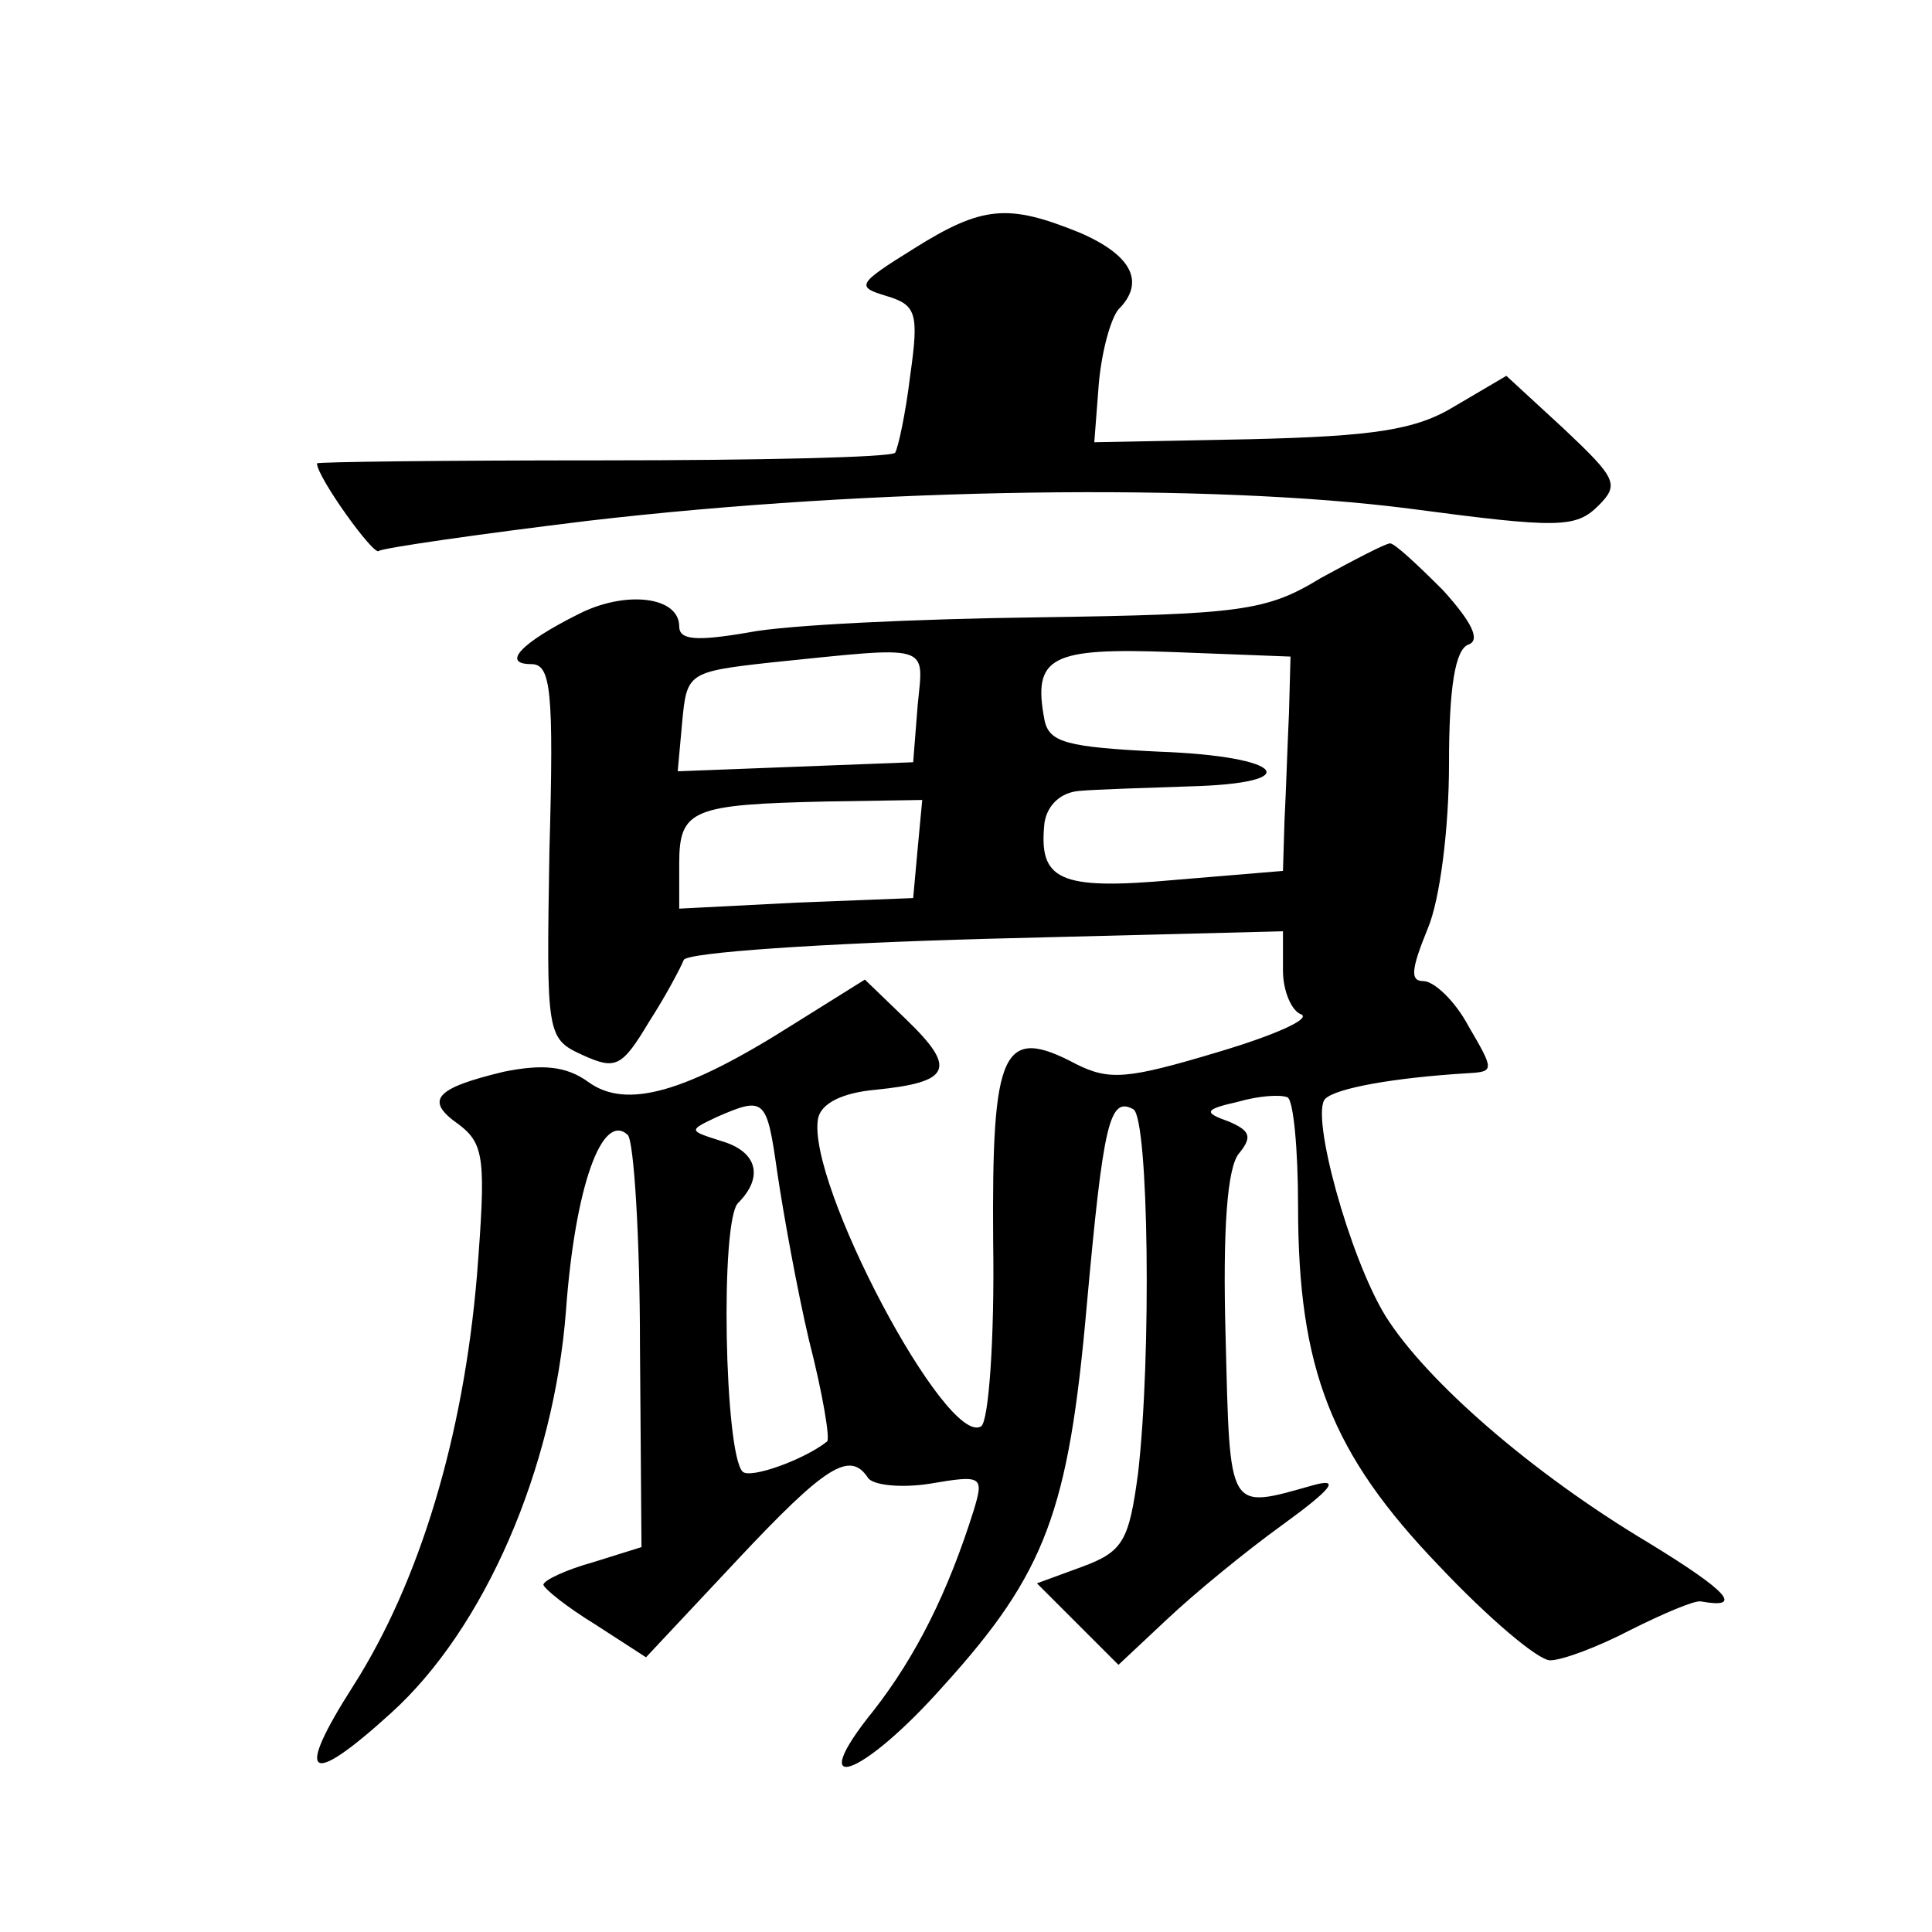
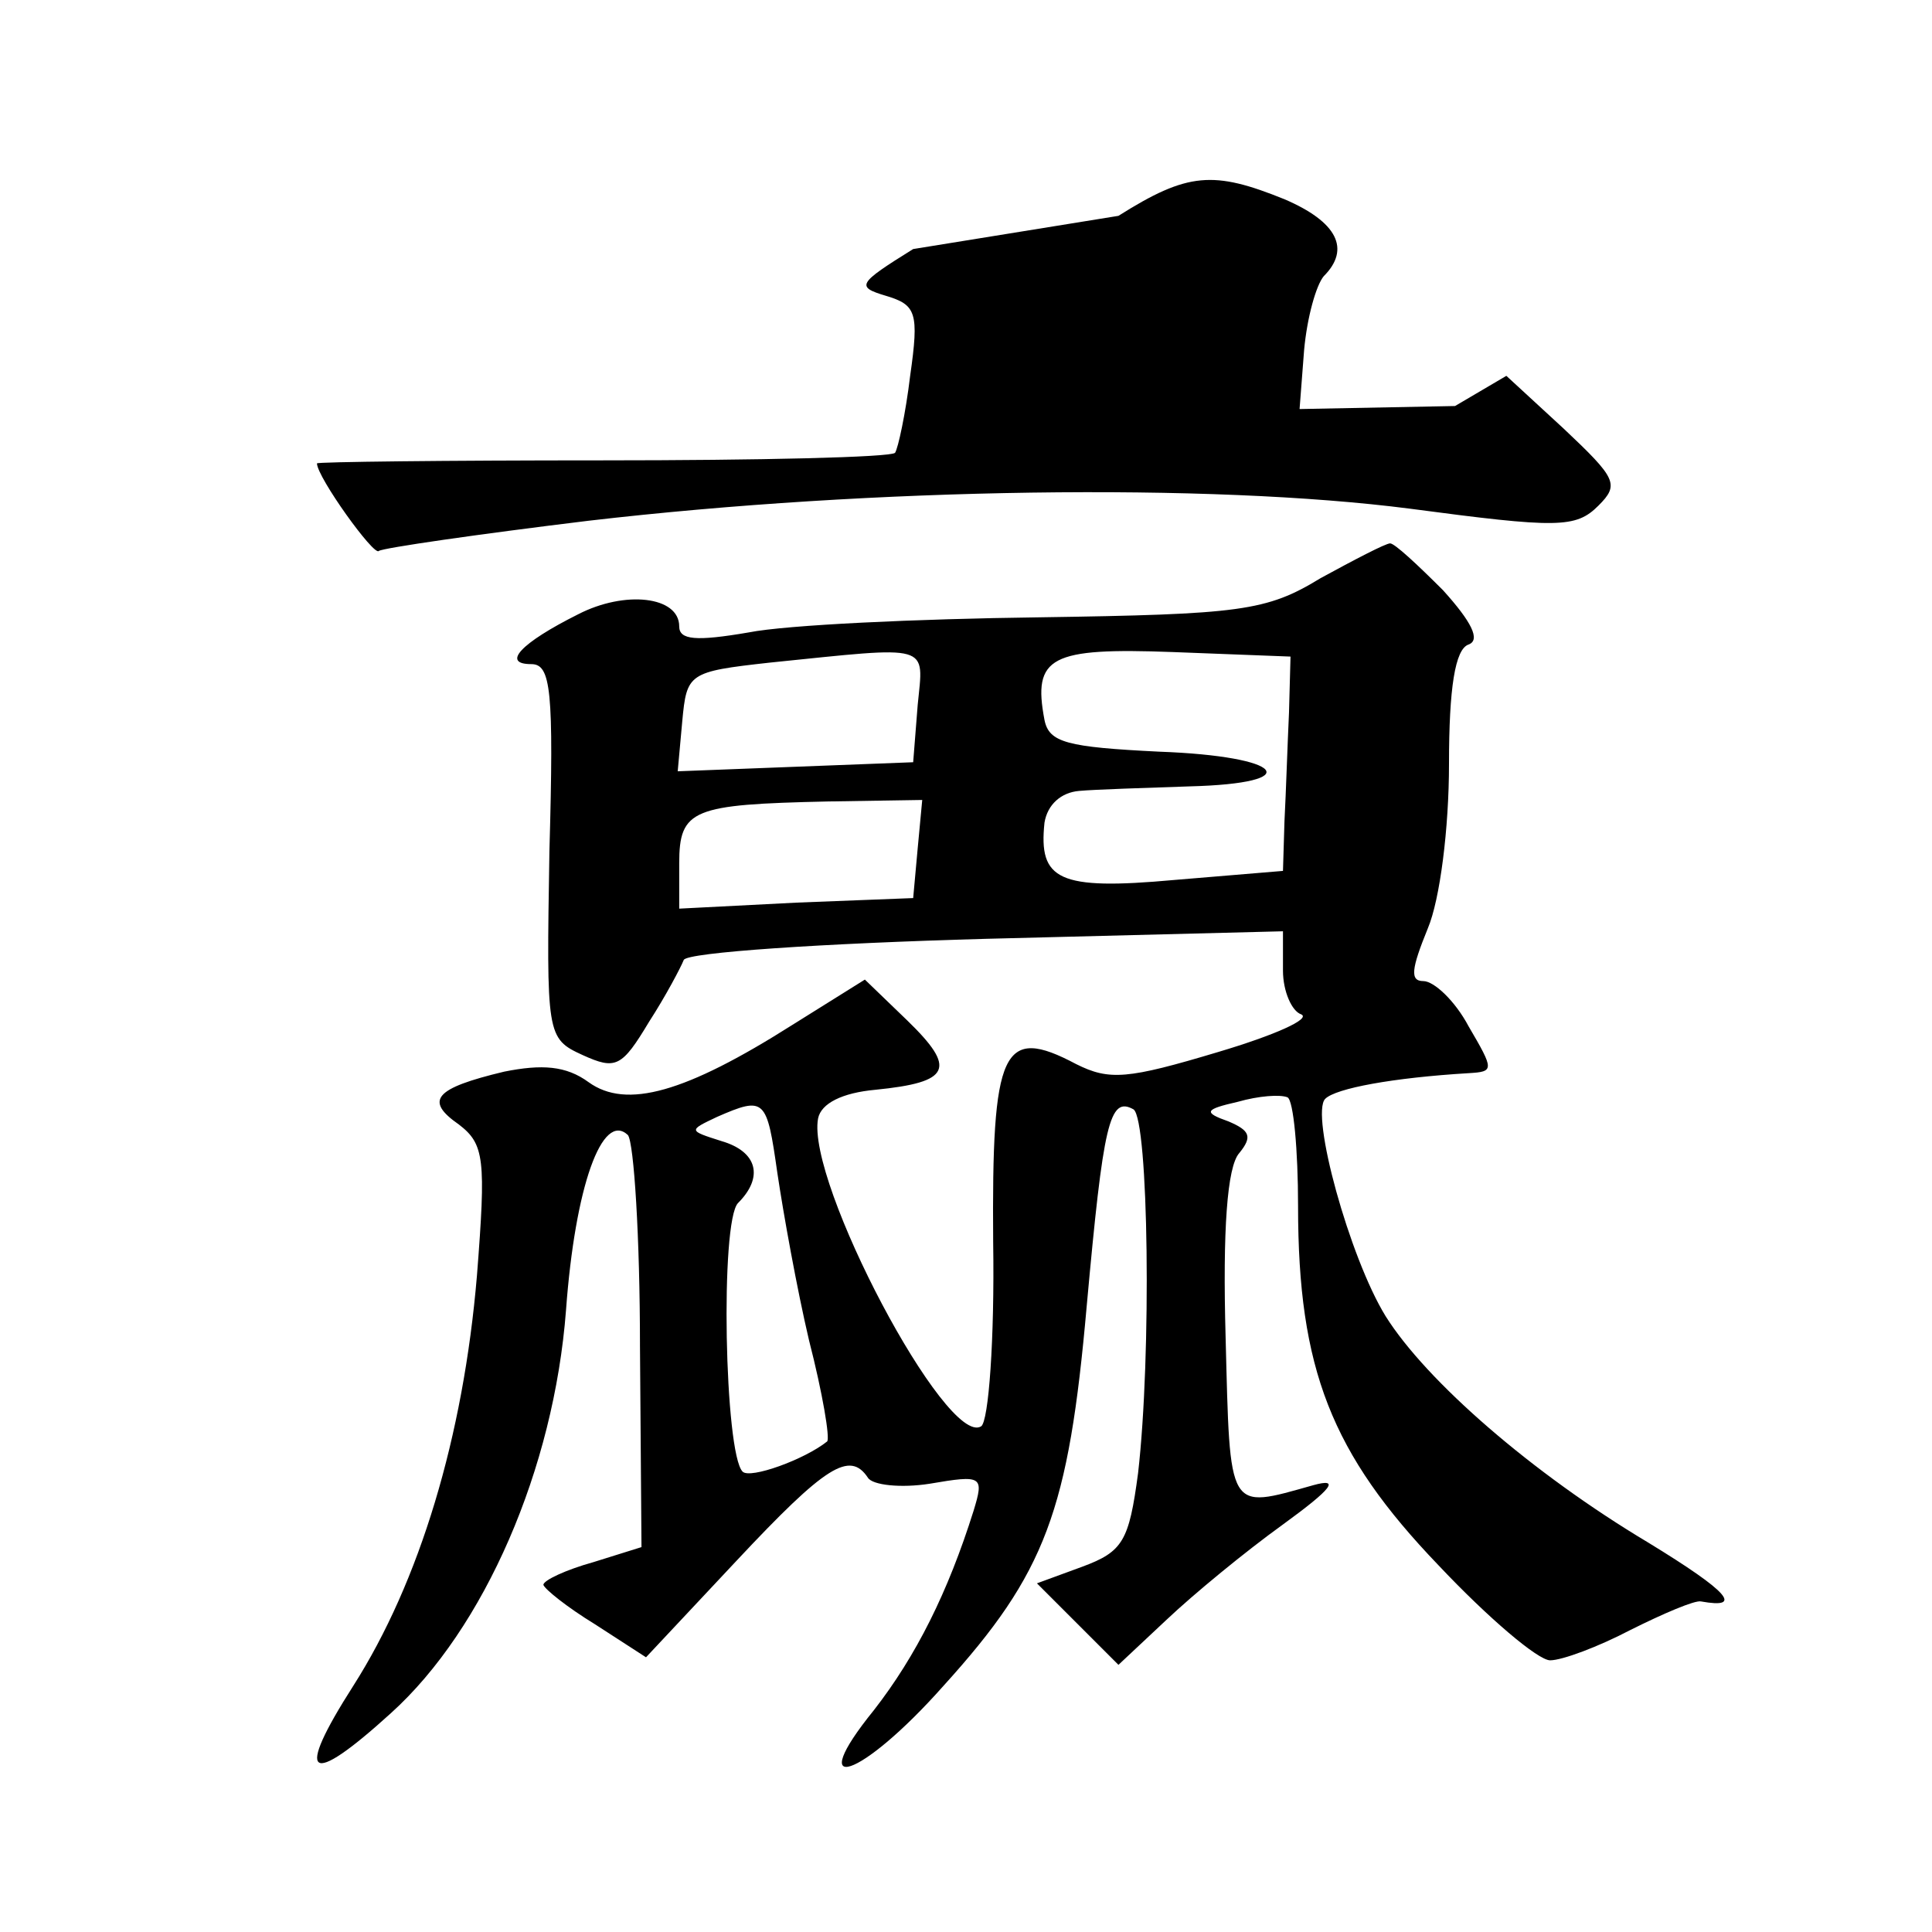
<svg xmlns="http://www.w3.org/2000/svg" version="1.0" width="128pt" height="128pt" viewBox="0 0 128 128" preserveAspectRatio="xMidYMid meet">
  <g transform="translate(0,128) scale(0.1,-0.1)" fill="#0" stroke="none">
-     <path d="M605 1115 c-37 -23 -38 -25 -18 -31 20 -6 22 -11 16 -53 -3 -25 -8 -48 -10 -51 -3 -3 -90 -5 -194 -5 -104 0 -189 -1 -189 -2 0 -9 38 -62 41 -58 3 2 65 11 139 20 189 22 412 25 544 8 98 -13 110 -13 125 2 14 14 12 18 -23 51 l-38 35 -34 -20 c-26 -16 -54 -20 -136 -22 l-103 -2 3 39 c2 22 8 43 13 49 18 18 9 36 -26 51 -47 19 -64 18 -110 -11z M875 897 c-36 -22 -53 -24 -187 -26 -80 -1 -167 -5 -192 -10 -35 -6 -46 -5 -46 4 0 20 -36 24 -67 8 -38 -19 -51 -33 -31 -33 13 0 15 -17 12 -124 -2 -122 -2 -124 22 -135 22 -10 26 -8 44 22 11 17 21 36 23 41 2 5 92 11 200 14 l197 5 0 -26 c0 -14 6 -27 12 -29 7 -3 -18 -14 -55 -25 -60 -18 -72 -19 -94 -8 -49 26 -56 10 -55 -118 1 -64 -3 -119 -8 -122 -23 -14 -116 162 -108 204 2 10 16 17 38 19 50 5 54 14 21 46 l-28 27 -48 -30 c-71 -45 -110 -56 -135 -38 -15 11 -31 12 -56 7 -46 -11 -53 -19 -30 -35 17 -13 18 -23 12 -100 -9 -107 -38 -203 -82 -272 -39 -61 -30 -68 25 -18 62 56 108 162 116 267 6 82 24 132 41 116 4 -5 8 -68 8 -140 l1 -133 -32 -10 c-18 -5 -33 -12 -33 -15 1 -3 16 -15 34 -26 l34 -22 60 64 c59 63 75 73 87 55 3 -5 22 -7 41 -4 35 6 36 5 29 -18 -17 -54 -38 -96 -66 -132 -47 -58 -9 -46 46 16 68 75 83 116 95 252 11 121 15 139 31 130 10 -7 12 -163 3 -241 -6 -45 -10 -52 -37 -62 l-30 -11 27 -27 27 -27 32 30 c18 17 52 45 77 63 33 24 38 31 20 26 -57 -16 -55 -19 -58 98 -2 71 1 113 9 122 9 11 7 15 -7 21 -17 6 -16 8 6 13 14 4 28 5 33 3 4 -2 7 -35 7 -72 0 -108 22 -164 93 -238 33 -35 66 -63 74 -63 8 0 32 9 53 20 22 11 43 20 47 19 28 -5 19 6 -35 39 -77 46 -147 107 -174 150 -24 39 -50 134 -40 144 7 7 45 14 95 17 17 1 17 2 0 31 -9 17 -23 30 -30 30 -9 0 -8 8 3 35 8 19 14 66 14 109 0 50 4 76 13 79 8 3 2 15 -17 36 -17 17 -32 31 -35 31 -3 0 -24 -11 -46 -23z m-267 -84 l-3 -38 -78 -3 -78 -3 3 33 c3 32 4 33 58 39 108 11 102 13 98 -28z m246 -5 c-1 -21 -2 -53 -3 -72 l-1 -33 -72 -6 c-77 -7 -90 0 -86 38 2 12 11 20 23 21 11 1 44 2 73 3 78 2 63 20 -20 23 -61 3 -73 6 -76 21 -8 42 4 48 85 45 l78 -3 -1 -37z m-246 -90 l-3 -33 -77 -3 -78 -4 0 30 c0 36 9 39 98 41 l63 1 -3 -32z m-93 -215 c4 -27 13 -77 21 -111 9 -35 14 -65 12 -67 -15 -12 -51 -25 -56 -20 -12 12 -15 166 -3 178 17 17 13 34 -11 41 -22 7 -22 7 -3 16 32 14 33 12 40 -37z" />
+     <path d="M605 1115 c-37 -23 -38 -25 -18 -31 20 -6 22 -11 16 -53 -3 -25 -8 -48 -10 -51 -3 -3 -90 -5 -194 -5 -104 0 -189 -1 -189 -2 0 -9 38 -62 41 -58 3 2 65 11 139 20 189 22 412 25 544 8 98 -13 110 -13 125 2 14 14 12 18 -23 51 l-38 35 -34 -20 l-103 -2 3 39 c2 22 8 43 13 49 18 18 9 36 -26 51 -47 19 -64 18 -110 -11z M875 897 c-36 -22 -53 -24 -187 -26 -80 -1 -167 -5 -192 -10 -35 -6 -46 -5 -46 4 0 20 -36 24 -67 8 -38 -19 -51 -33 -31 -33 13 0 15 -17 12 -124 -2 -122 -2 -124 22 -135 22 -10 26 -8 44 22 11 17 21 36 23 41 2 5 92 11 200 14 l197 5 0 -26 c0 -14 6 -27 12 -29 7 -3 -18 -14 -55 -25 -60 -18 -72 -19 -94 -8 -49 26 -56 10 -55 -118 1 -64 -3 -119 -8 -122 -23 -14 -116 162 -108 204 2 10 16 17 38 19 50 5 54 14 21 46 l-28 27 -48 -30 c-71 -45 -110 -56 -135 -38 -15 11 -31 12 -56 7 -46 -11 -53 -19 -30 -35 17 -13 18 -23 12 -100 -9 -107 -38 -203 -82 -272 -39 -61 -30 -68 25 -18 62 56 108 162 116 267 6 82 24 132 41 116 4 -5 8 -68 8 -140 l1 -133 -32 -10 c-18 -5 -33 -12 -33 -15 1 -3 16 -15 34 -26 l34 -22 60 64 c59 63 75 73 87 55 3 -5 22 -7 41 -4 35 6 36 5 29 -18 -17 -54 -38 -96 -66 -132 -47 -58 -9 -46 46 16 68 75 83 116 95 252 11 121 15 139 31 130 10 -7 12 -163 3 -241 -6 -45 -10 -52 -37 -62 l-30 -11 27 -27 27 -27 32 30 c18 17 52 45 77 63 33 24 38 31 20 26 -57 -16 -55 -19 -58 98 -2 71 1 113 9 122 9 11 7 15 -7 21 -17 6 -16 8 6 13 14 4 28 5 33 3 4 -2 7 -35 7 -72 0 -108 22 -164 93 -238 33 -35 66 -63 74 -63 8 0 32 9 53 20 22 11 43 20 47 19 28 -5 19 6 -35 39 -77 46 -147 107 -174 150 -24 39 -50 134 -40 144 7 7 45 14 95 17 17 1 17 2 0 31 -9 17 -23 30 -30 30 -9 0 -8 8 3 35 8 19 14 66 14 109 0 50 4 76 13 79 8 3 2 15 -17 36 -17 17 -32 31 -35 31 -3 0 -24 -11 -46 -23z m-267 -84 l-3 -38 -78 -3 -78 -3 3 33 c3 32 4 33 58 39 108 11 102 13 98 -28z m246 -5 c-1 -21 -2 -53 -3 -72 l-1 -33 -72 -6 c-77 -7 -90 0 -86 38 2 12 11 20 23 21 11 1 44 2 73 3 78 2 63 20 -20 23 -61 3 -73 6 -76 21 -8 42 4 48 85 45 l78 -3 -1 -37z m-246 -90 l-3 -33 -77 -3 -78 -4 0 30 c0 36 9 39 98 41 l63 1 -3 -32z m-93 -215 c4 -27 13 -77 21 -111 9 -35 14 -65 12 -67 -15 -12 -51 -25 -56 -20 -12 12 -15 166 -3 178 17 17 13 34 -11 41 -22 7 -22 7 -3 16 32 14 33 12 40 -37z" />
  </g>
</svg>